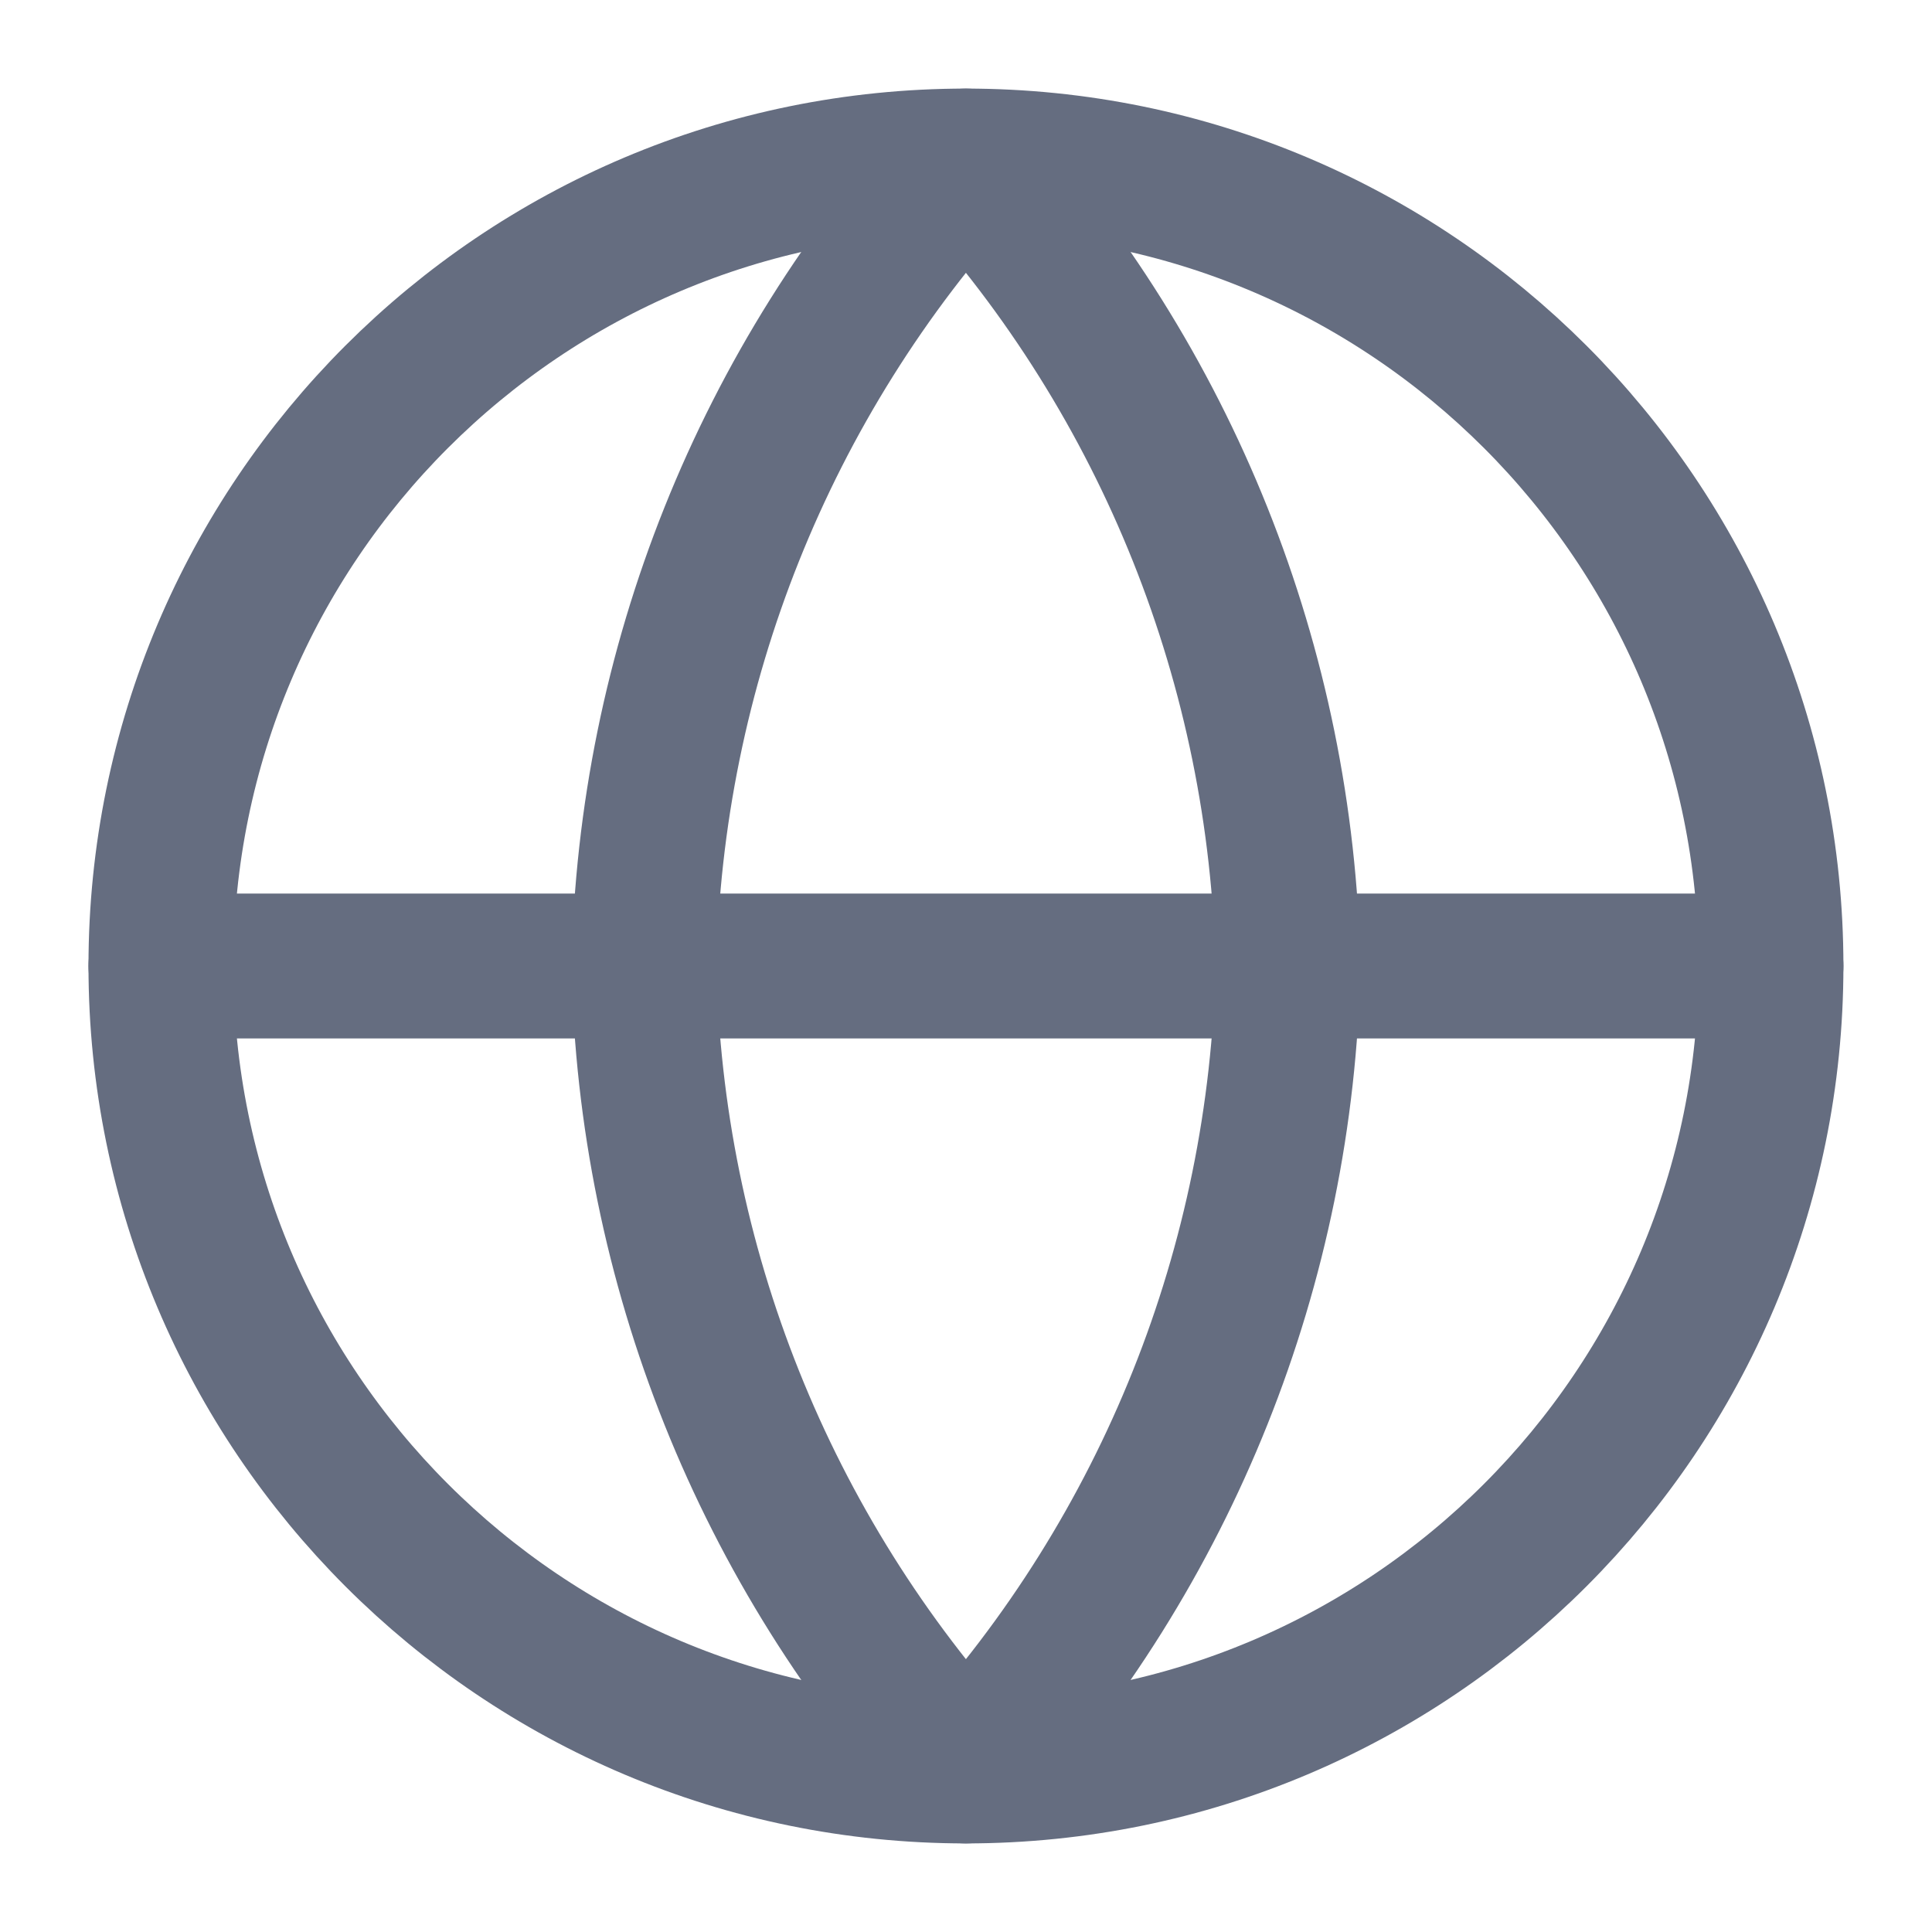
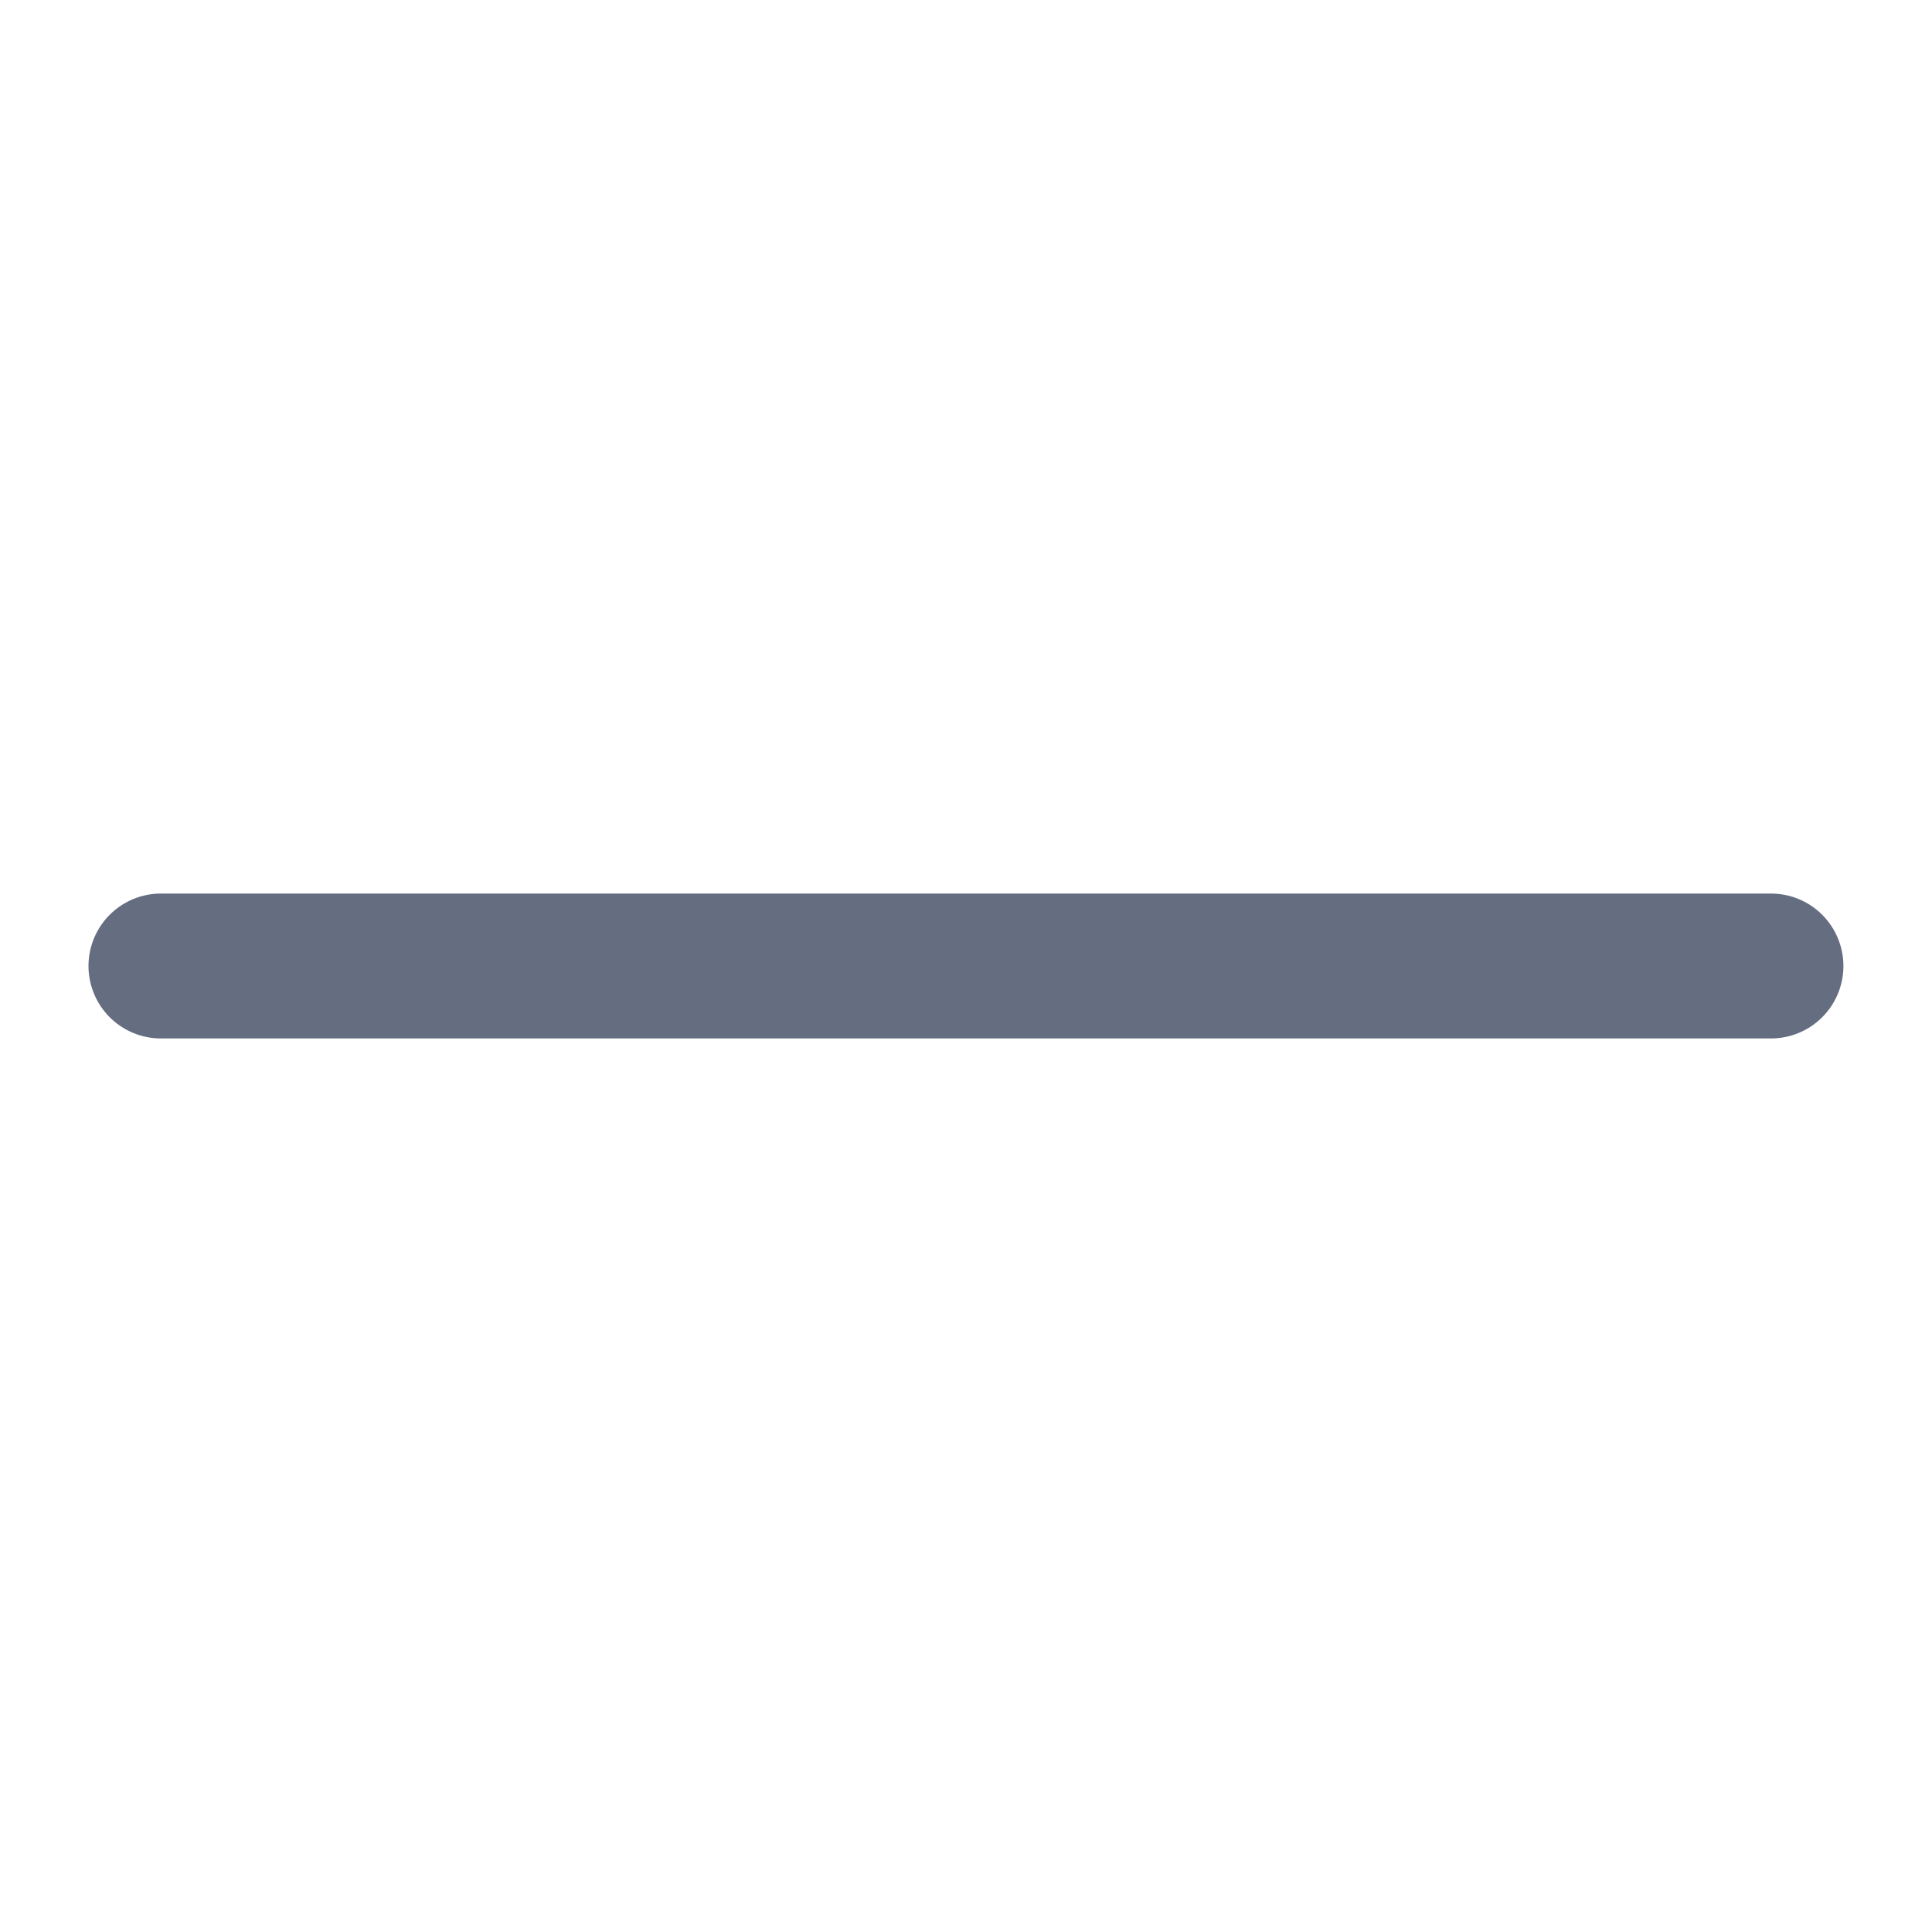
<svg xmlns="http://www.w3.org/2000/svg" width="20" height="20" viewBox="0 0 20 20" fill="none">
  <g clip-path="url(#clip0_1195_2187)">
-     <path d="M9.999 18.333C14.602 18.333 18.333 14.602 18.333 10C18.333 5.397 14.602 1.667 9.999 1.667C5.397 1.667 1.666 5.397 1.666 10C1.666 14.602 5.397 18.333 9.999 18.333Z" stroke="#656D80" stroke-width="1.5" stroke-linecap="round" stroke-linejoin="round" />
    <path d="M1.666 10H18.333" stroke="#656D80" stroke-width="1.5" stroke-linecap="round" stroke-linejoin="round" />
-     <path d="M9.999 1.667C12.084 3.948 13.268 6.91 13.333 10C13.268 13.09 12.084 16.051 9.999 18.333C7.915 16.051 6.73 13.09 6.666 10C6.73 6.91 7.915 3.948 9.999 1.667V1.667Z" stroke="#656D80" stroke-width="1.5" stroke-linecap="round" stroke-linejoin="round" />
  </g>
  <defs>
    <clipPath id="clip0_1195_2187">
      <rect width="20" height="20" fill="white" />
    </clipPath>
  </defs>
</svg>